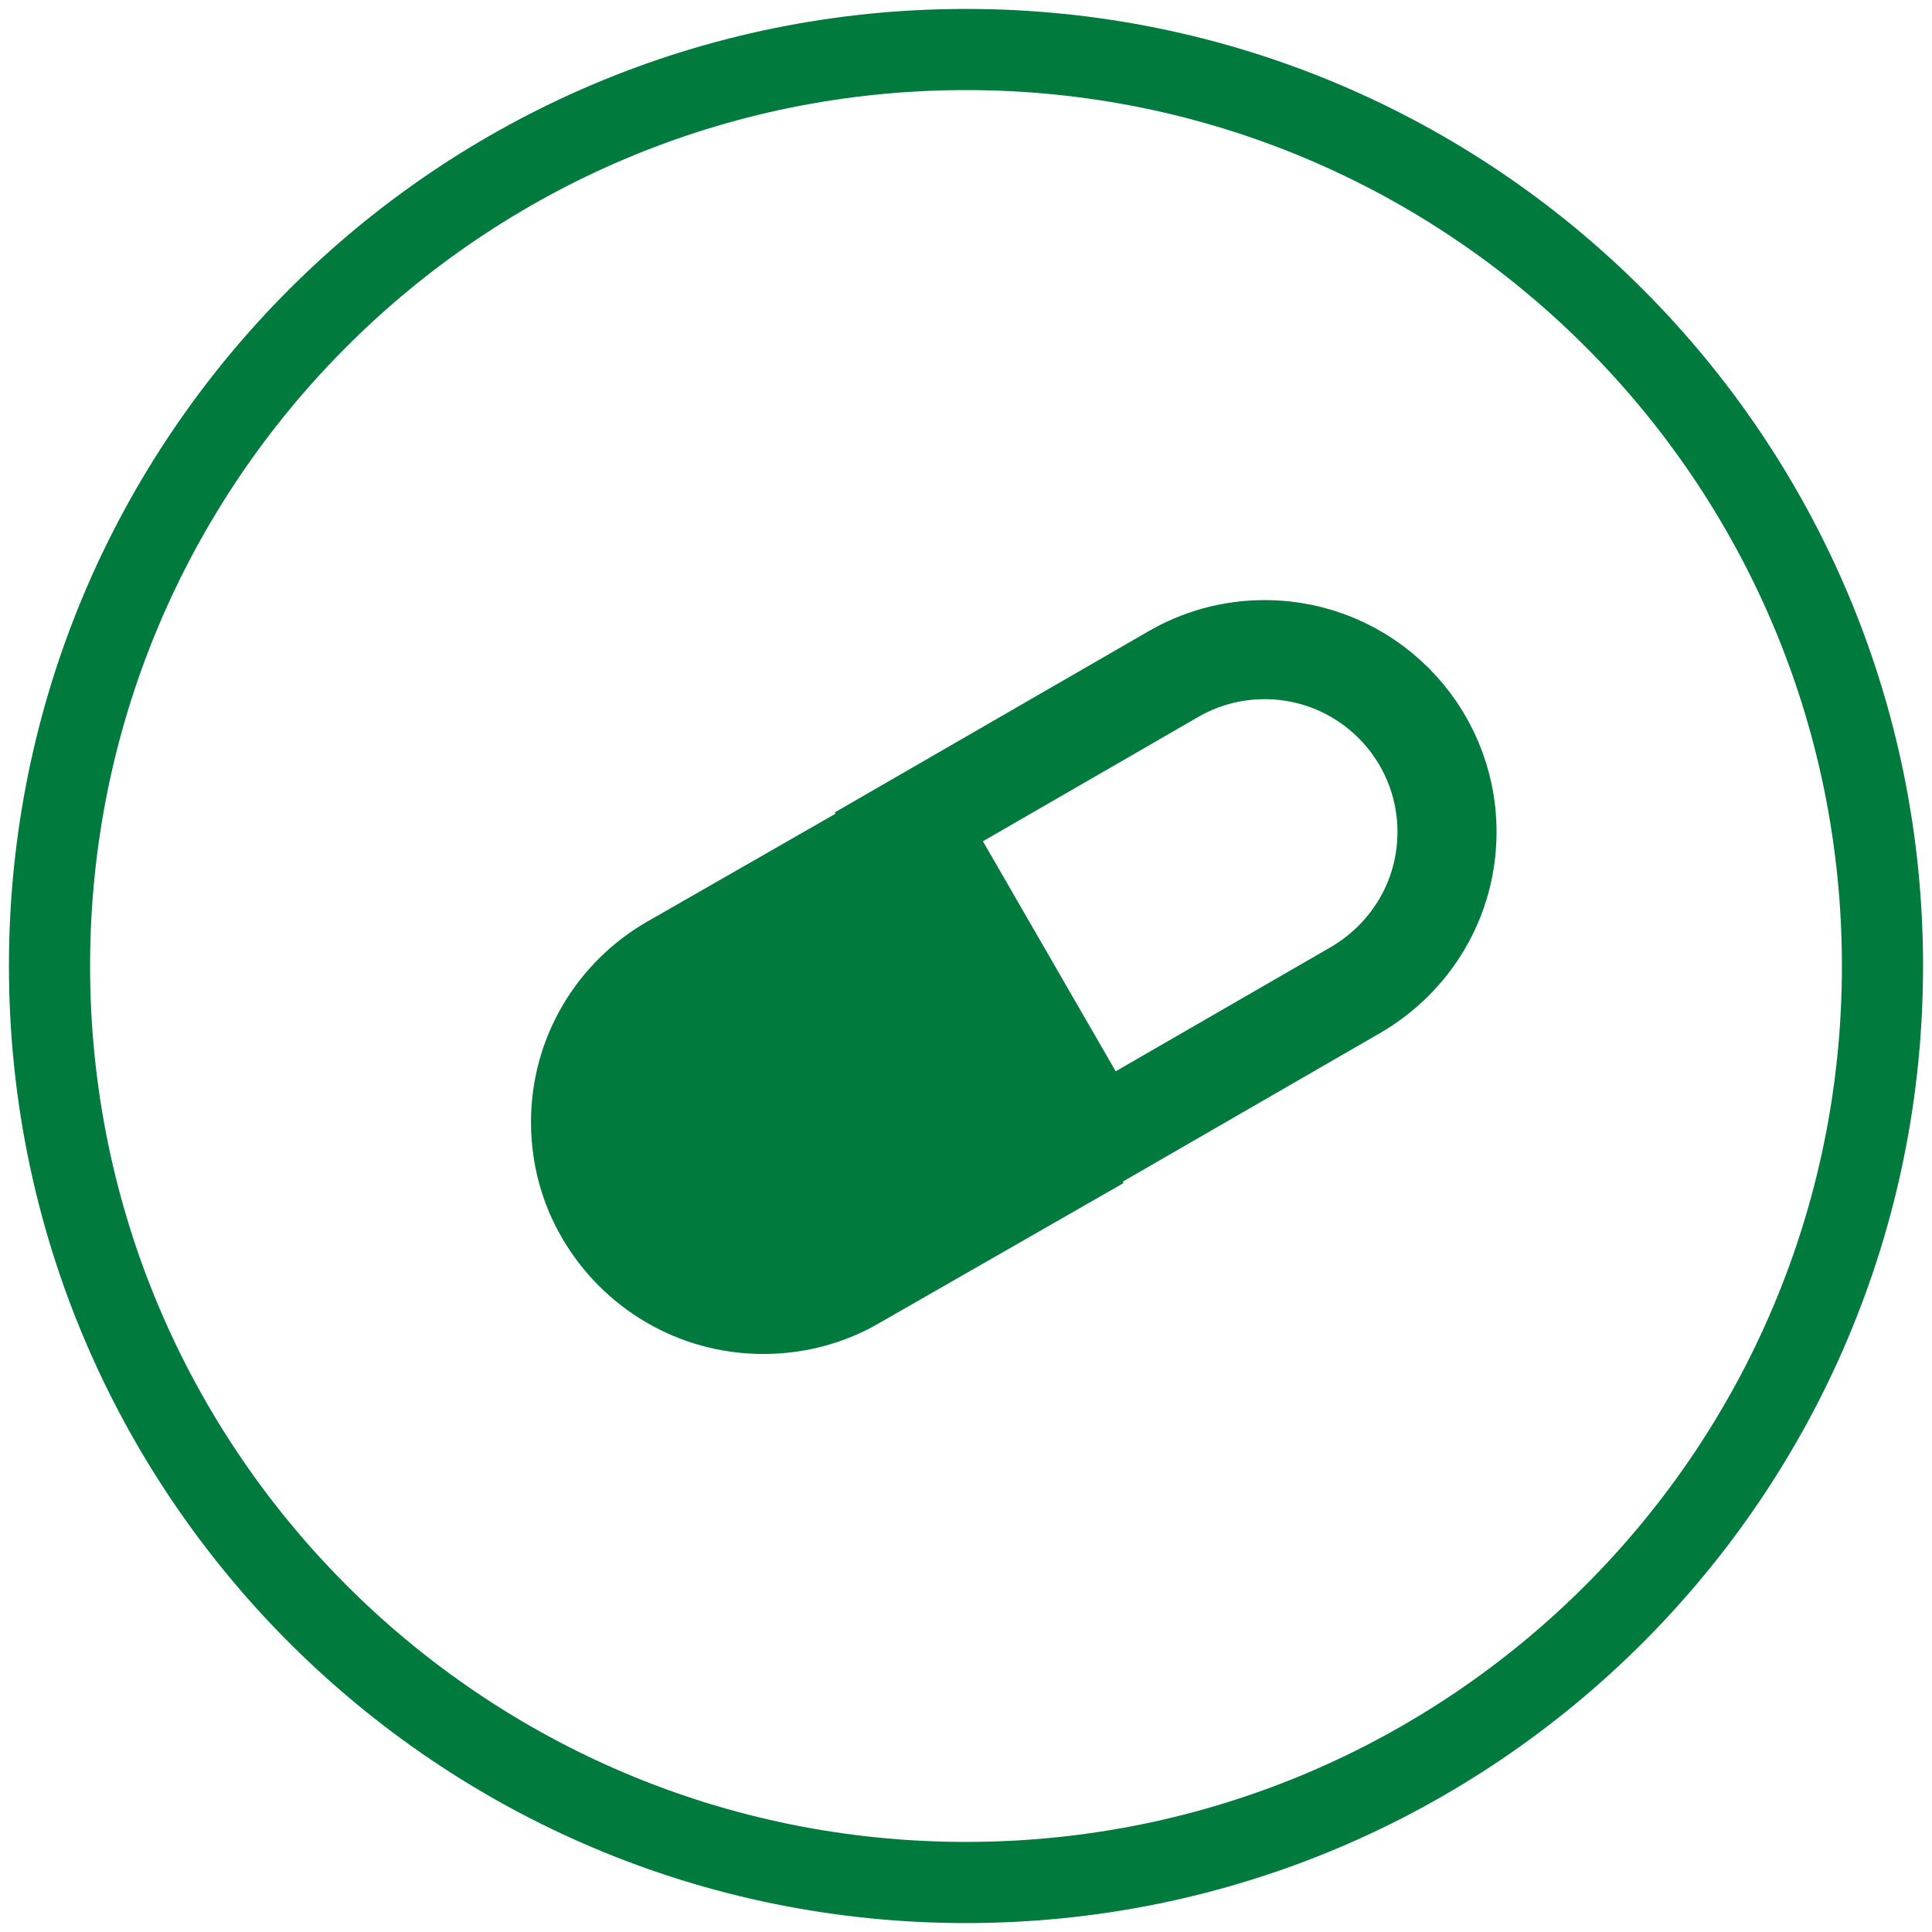
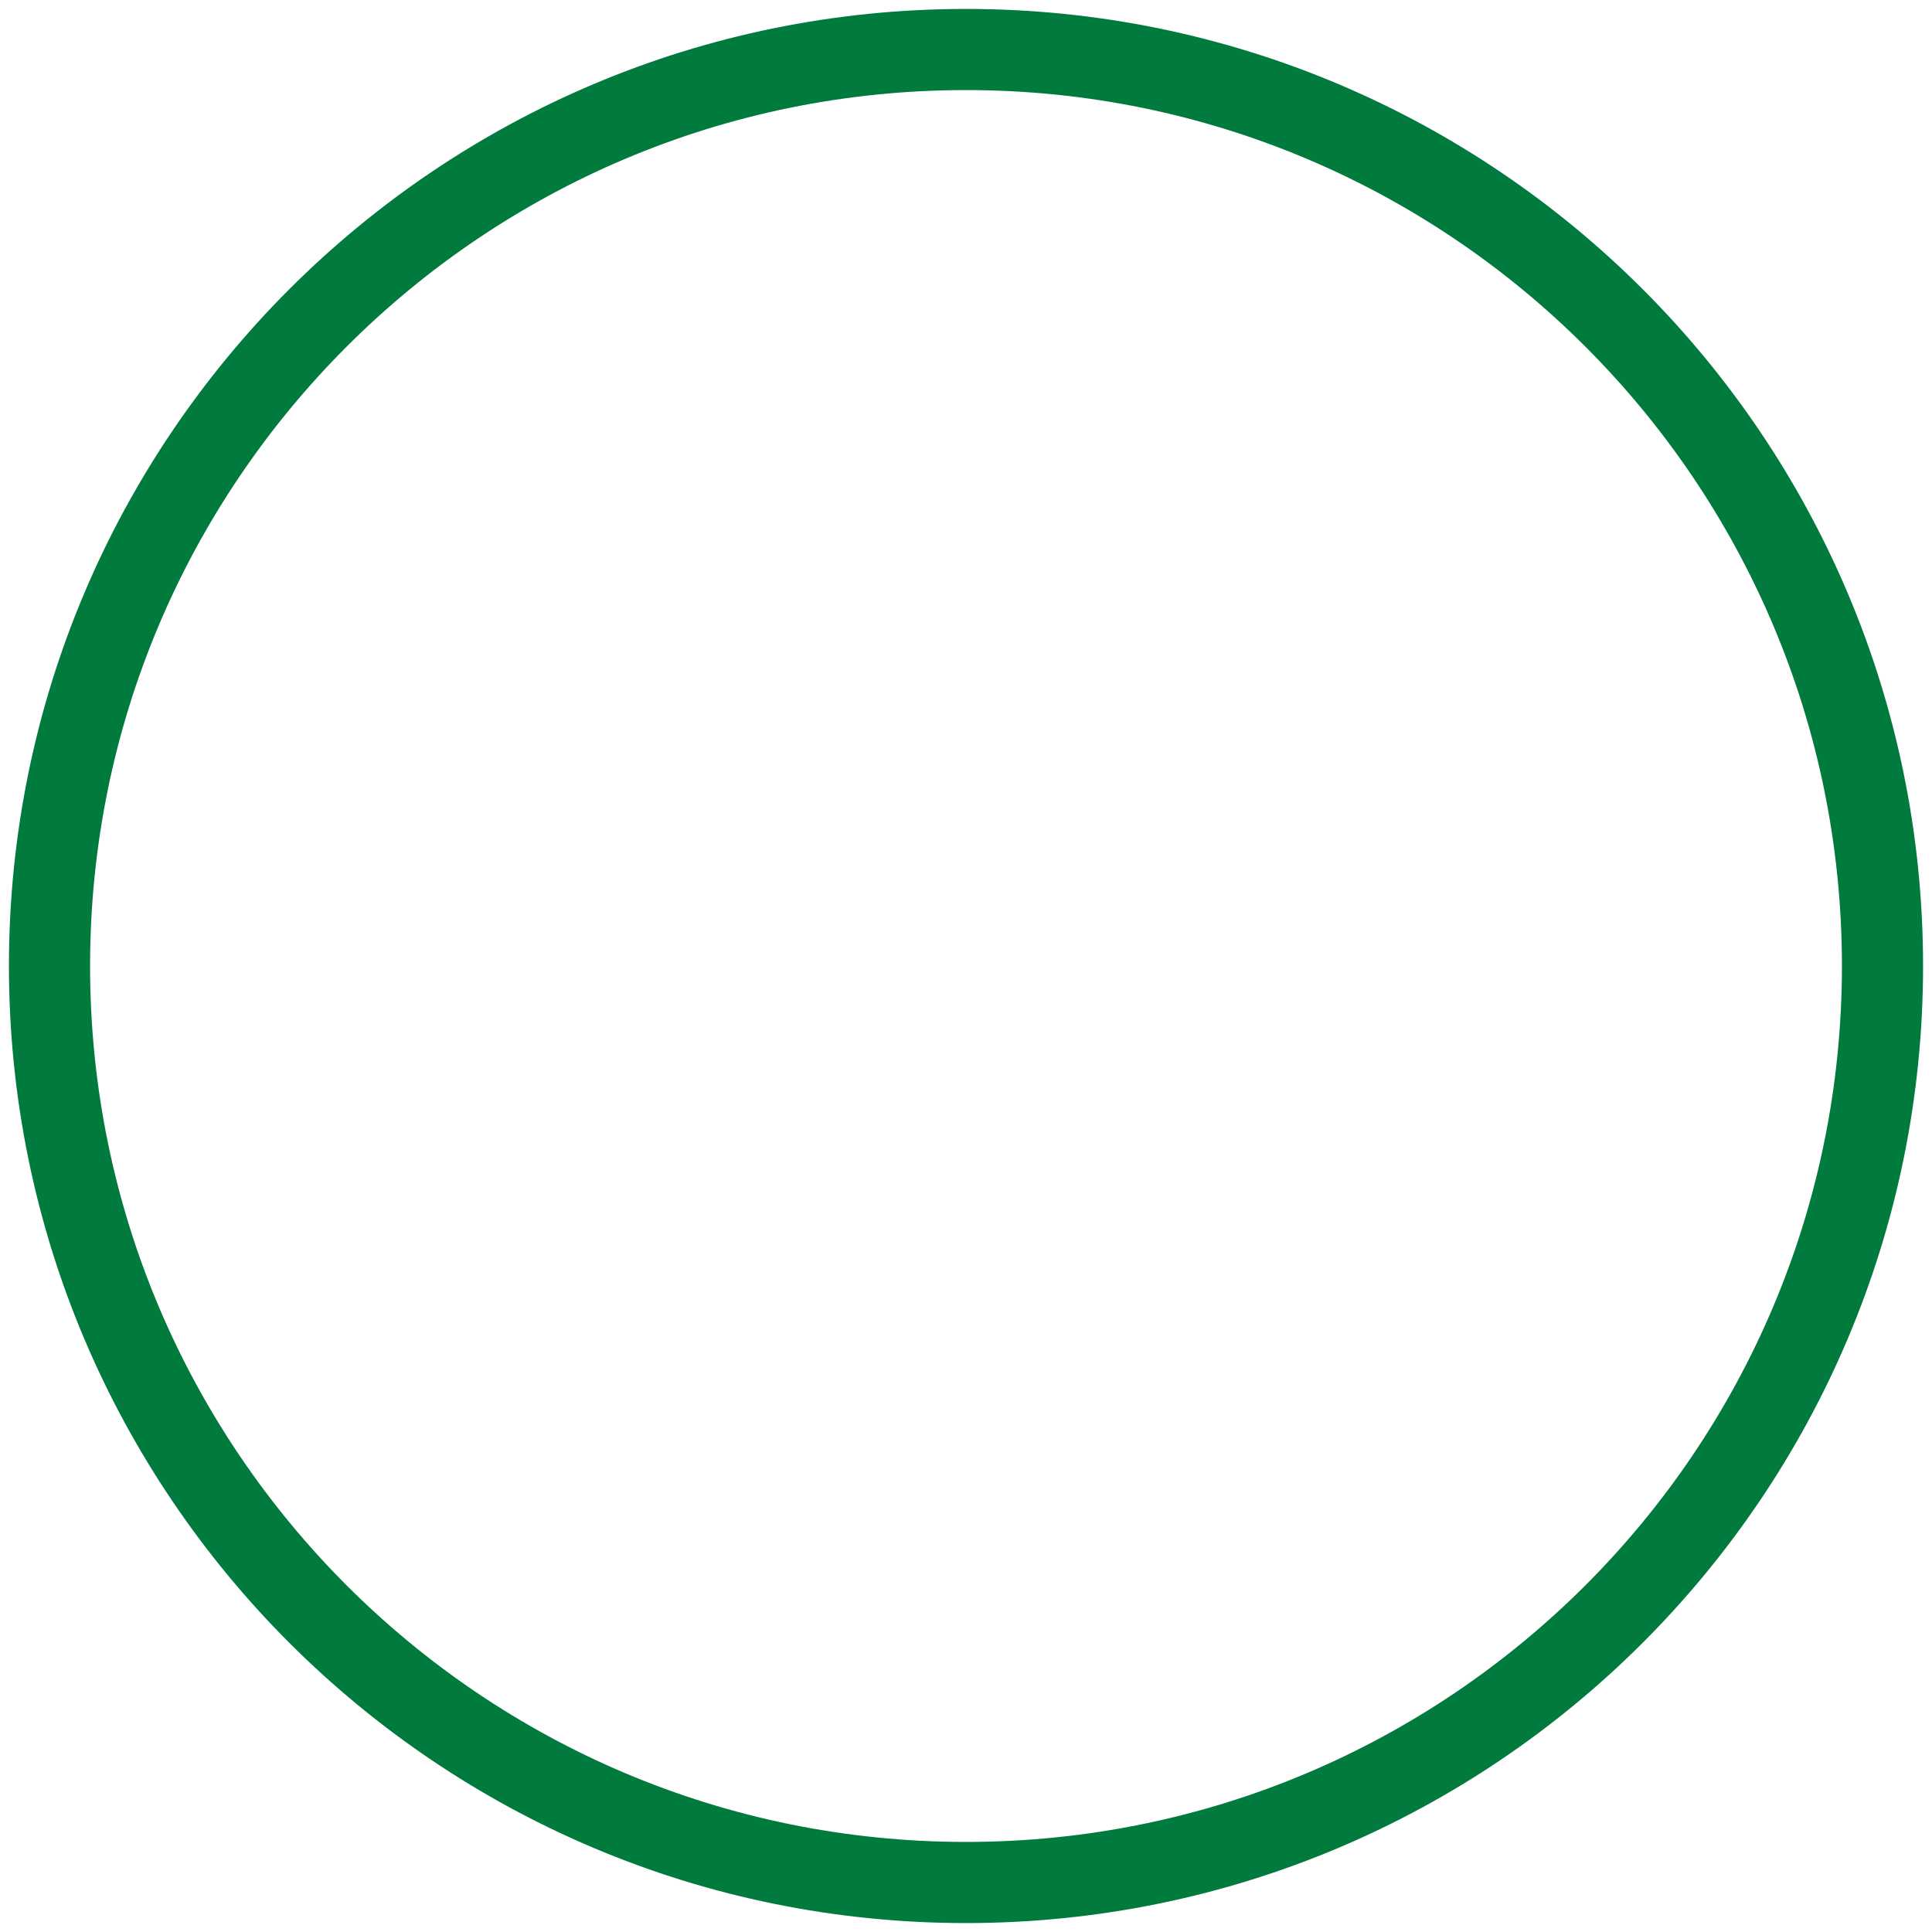
<svg xmlns="http://www.w3.org/2000/svg" version="1.1" width="32" height="32" viewBox="0 0 32 32">
  <title>kapsula</title>
-   <path fill="#007a3d" d="M10.72 15.265l4.048-2.32 3.84 6.651-4.048 2.32c-0.55 0.321-1.211 0.51-1.916 0.51-1.418 0-2.657-0.766-3.326-1.907l-0.010-0.018c-0.322-0.549-0.513-1.209-0.513-1.914 0-1.414 0.766-2.648 1.906-3.311l0.018-0.010z" />
-   <path fill="none" stroke="#007a3d" stroke-linejoin="miter" stroke-linecap="butt" stroke-miterlimit="4" stroke-width="1.641" d="M15.16 13.635l3.019 5.23 4.278-2.47c0.909-0.532 1.51-1.503 1.51-2.615 0-1.668-1.352-3.020-3.020-3.020-0.556 0-1.077 0.15-1.524 0.412l0.014-0.008-4.278 2.47z" />
  <path fill="none" stroke="#007a3d" stroke-linejoin="miter" stroke-linecap="butt" stroke-miterlimit="4" stroke-width="1.344" d="M31.18 16c0 8.383-6.796 15.18-15.18 15.18s-15.18-6.796-15.18-15.18c0-8.383 6.796-15.18 15.18-15.18s15.18 6.796 15.18 15.18z" />
</svg>